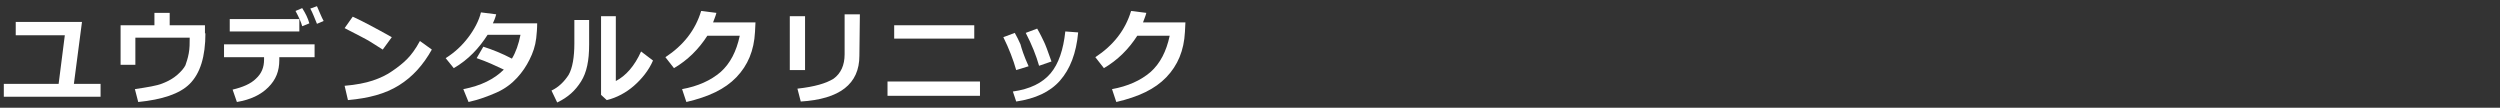
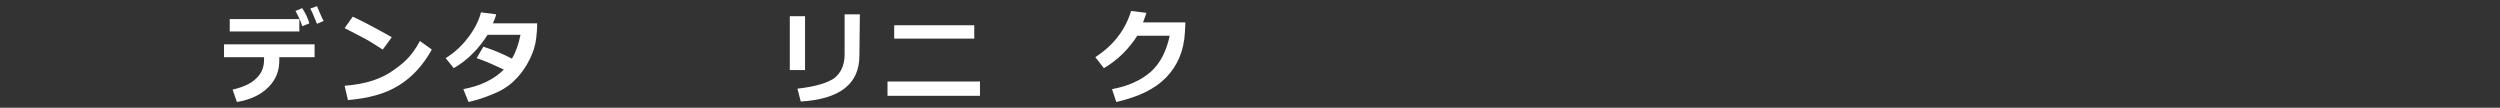
<svg xmlns="http://www.w3.org/2000/svg" version="1.1" id="レイヤー_1" x="0px" y="0px" viewBox="0 0 524.5 22.6" style="enable-background:new 0 0 524.5 22.6;" xml:space="preserve">
  <rect x="0" y="0" width="524.5" height="22.6" fill="#333333" stroke="none" />
  <style type="text/css">
	.st0{fill:#FFFFFF;}
</style>
  <g>
-     <path class="st0" d="M21.1,20.3H0.8v-2.7h11.5l1.3-10.2H3.3V4.6h13.9l-1.7,13h5.6C21.1,17.6,21.1,20.3,21.1,20.3z" />
-     <path class="st0" d="M43.1,6.9c0,5-1.1,8.5-3.3,10.7c-2.1,2.1-5.8,3.3-10.8,3.8l-0.7-2.7c2.6-0.4,4.6-0.7,5.8-1.2   c1.3-0.5,2.3-1.1,3.1-1.8c0.8-0.7,1.4-1.4,1.7-2c0.2-0.6,0.5-1.4,0.7-2.5c0.2-1.1,0.2-2.1,0.2-3.3H28.4v5.7h-3.1V5.3h7.1V2.7h3.2   v2.6H43v1.7H43.1z" />
    <path class="st0" d="M66.1,12h-7.5v0.6c0,2.3-0.7,4.1-2.3,5.7s-3.7,2.6-6.6,3.1l-0.9-2.6c2.1-0.5,3.8-1.2,4.9-2.3   c1.2-1.1,1.7-2.4,1.7-4V12h-8.4V9.3H66V12H66.1z M62.8,6.6H48.2V4h14.6V6.6z M64.9,4.9l-1.5,0.6c-0.2-0.8-0.7-1.9-1.4-3.2l1.4-0.6   C64.1,2.8,64.6,3.8,64.9,4.9z M67.9,4.4L66.5,5c-0.5-1.2-0.9-2.3-1.4-3.2l1.4-0.5C67,2.4,67.4,3.5,67.9,4.4z" />
    <path class="st0" d="M82.2,7.8l-1.9,2.6c-1.1-0.7-1.9-1.2-2.7-1.7c-0.8-0.5-2.6-1.4-5.3-2.8l1.7-2.4C76,4.4,78.8,5.9,82.2,7.8z    M90.6,10.4c-1.8,3.2-4,5.7-6.9,7.5S77.4,20.6,73,21l-0.7-3c2.4-0.2,4.4-0.6,5.9-1.1c1.5-0.5,3-1.2,4.1-2c1.2-0.8,2.3-1.7,3.1-2.5   c0.8-0.8,1.8-2.1,2.7-3.8L90.6,10.4z" />
    <path class="st0" d="M112.7,4.8c0,1.2-0.1,2.3-0.2,3.2c-0.2,1.7-0.7,3.1-1.4,4.5s-1.5,2.6-2.6,3.8s-2.5,2.3-4.3,3.1s-3.7,1.5-5.9,2   l-1.1-2.7c3.7-0.7,6.5-2.1,8.5-4.1c-1.7-0.8-3.6-1.7-5.7-2.4l1.4-2.4c1.9,0.6,3.9,1.4,6,2.5c0.8-1.3,1.4-3,1.8-5h-6.9   c-1.8,2.8-4,5.2-7.1,7l-1.7-2.1c1.9-1.2,3.4-2.6,4.7-4.3c1.3-1.7,2.3-3.6,2.7-5.3l3.2,0.4c-0.2,0.8-0.5,1.5-0.7,1.9H112.7z" />
-     <path class="st0" d="M123.6,9.4c0,3.3-0.5,5.8-1.7,7.7c-1.2,1.9-2.7,3.3-5,4.4l-1.2-2.5c1.5-0.7,2.7-1.9,3.6-3.3   c0.8-1.4,1.2-3.7,1.2-6.6V4.2h3.1L123.6,9.4L123.6,9.4z M137,12.7c-0.9,2.1-2.4,3.9-4,5.3s-3.6,2.5-5.7,3l-1.2-1.1V3.4h3.1V17   c2.1-1.1,3.9-3.1,5.3-6.2L137,12.7z" />
-     <path class="st0" d="M158.5,4.7l-0.1,2c-0.2,3.9-1.5,7-3.9,9.5s-5.8,4.1-10.5,5.2l-0.9-2.7c3.3-0.6,6-1.8,8.1-3.6   c2-1.8,3.3-4.3,4-7.6h-6.8c-1.8,2.8-4.1,5.1-7,6.8l-1.8-2.3c3.8-2.5,6.3-5.7,7.5-9.7l3.2,0.4c-0.2,0.8-0.5,1.4-0.7,2H158.5z" />
    <path class="st0" d="M168.9,14.7h-3.2V3.4h3.2V14.7z M180.3,11.7c0,5.9-4.1,9.1-12.3,9.6l-0.7-2.7c3.6-0.4,6-1.1,7.6-2.1   c1.5-1.1,2.3-2.8,2.3-5.1V3h3.2L180.3,11.7L180.3,11.7z" />
-     <path class="st0" d="M205.6,20.1h-19.4v-3h19.4V20.1z M204.4,8.1h-16.8V5.3h16.8V8.1z" />
-     <path class="st0" d="M215.8,13.9l-2.6,0.8c-0.6-2.1-1.5-4.5-2.7-6.9l2.4-0.9c0.4,0.7,0.8,1.5,1.2,2.4   C214.3,10.1,214.8,11.7,215.8,13.9z M226.2,6.8c-0.4,4.4-1.7,7.7-3.8,10.1c-2.1,2.4-5.2,3.8-9.2,4.4l-0.7-2.1   c3.6-0.5,6.2-1.8,7.9-3.8s2.7-5,3.1-8.8L226.2,6.8z M220.6,12.9l-2.6,0.9c-0.6-2.1-1.5-4.4-2.8-6.9l2.4-0.9   c0.7,1.2,1.1,2.1,1.4,2.7C219.3,9.3,219.8,10.6,220.6,12.9z" />
+     <path class="st0" d="M205.6,20.1h-19.4v-3h19.4V20.1M204.4,8.1h-16.8V5.3h16.8V8.1z" />
    <path class="st0" d="M248.7,4.7l-0.1,2c-0.2,3.9-1.5,7-3.9,9.5s-5.8,4.1-10.5,5.2l-0.9-2.7c3.3-0.6,6-1.8,8.1-3.6   c2-1.8,3.3-4.3,4-7.6h-6.8c-1.8,2.8-4.1,5.1-7,6.8l-1.8-2.3c3.8-2.5,6.3-5.7,7.5-9.7l3.2,0.4c-0.2,0.8-0.5,1.4-0.7,2H248.7z" />
  </g>
</svg>